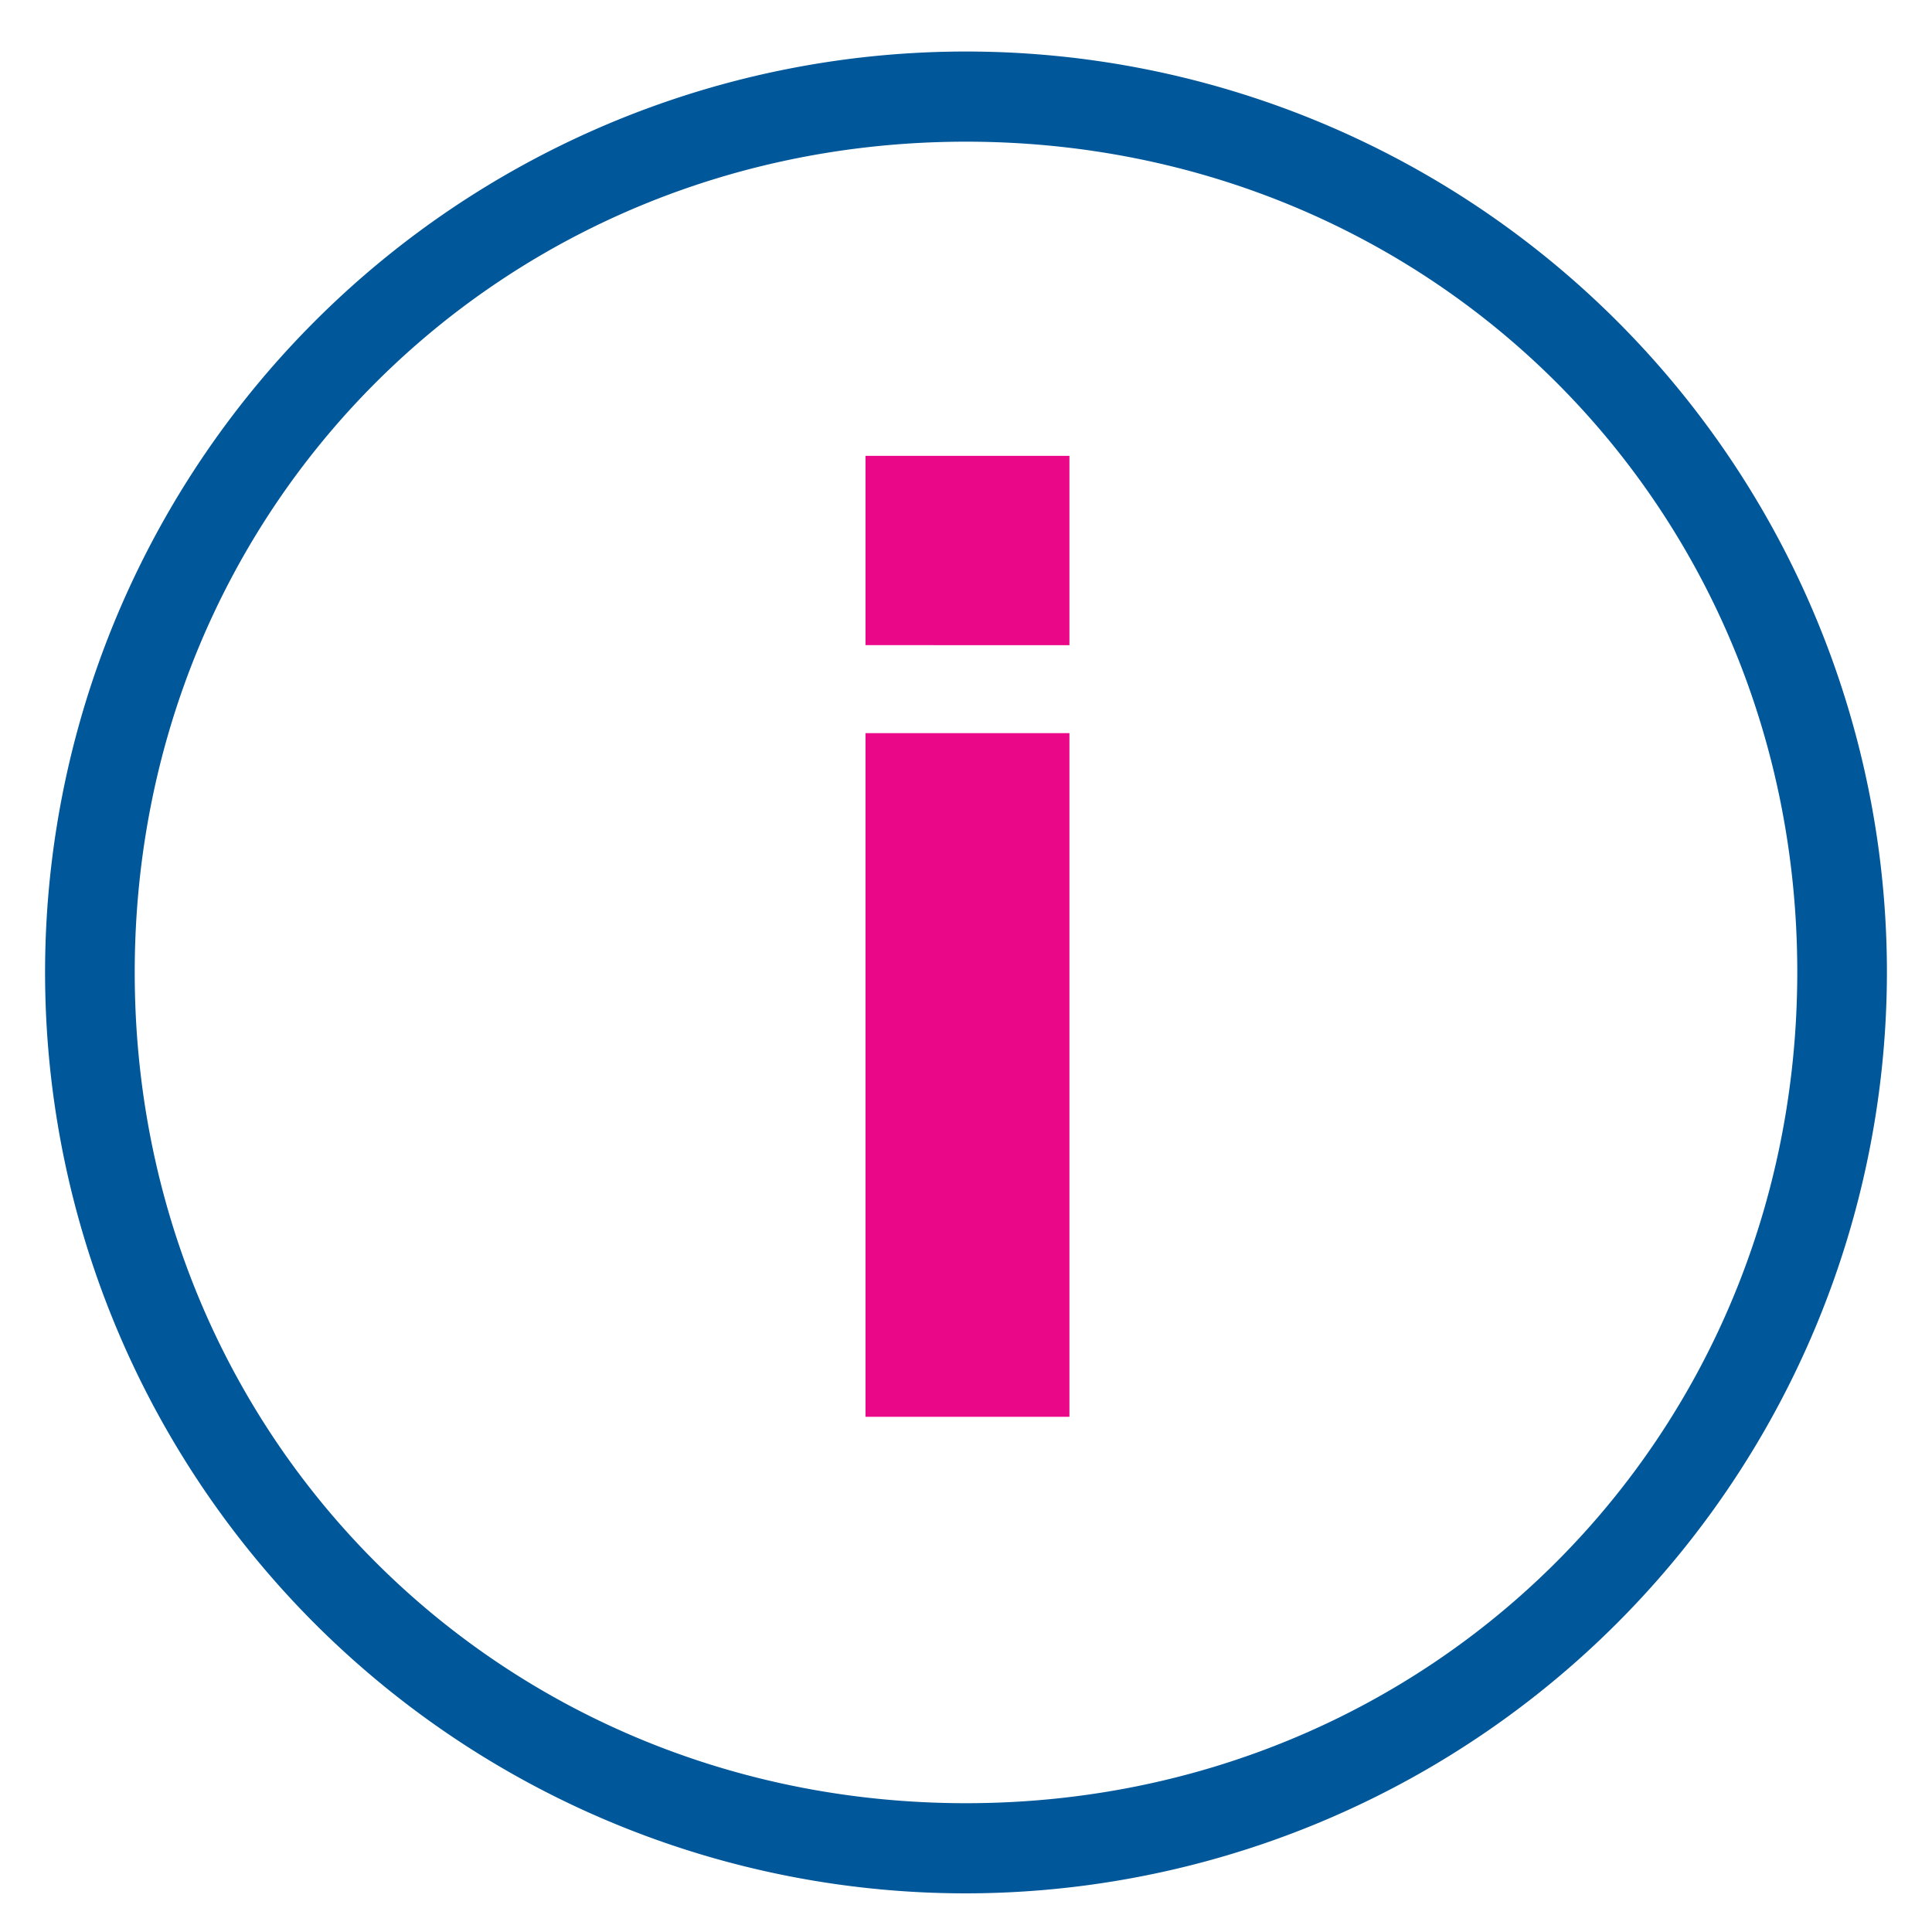
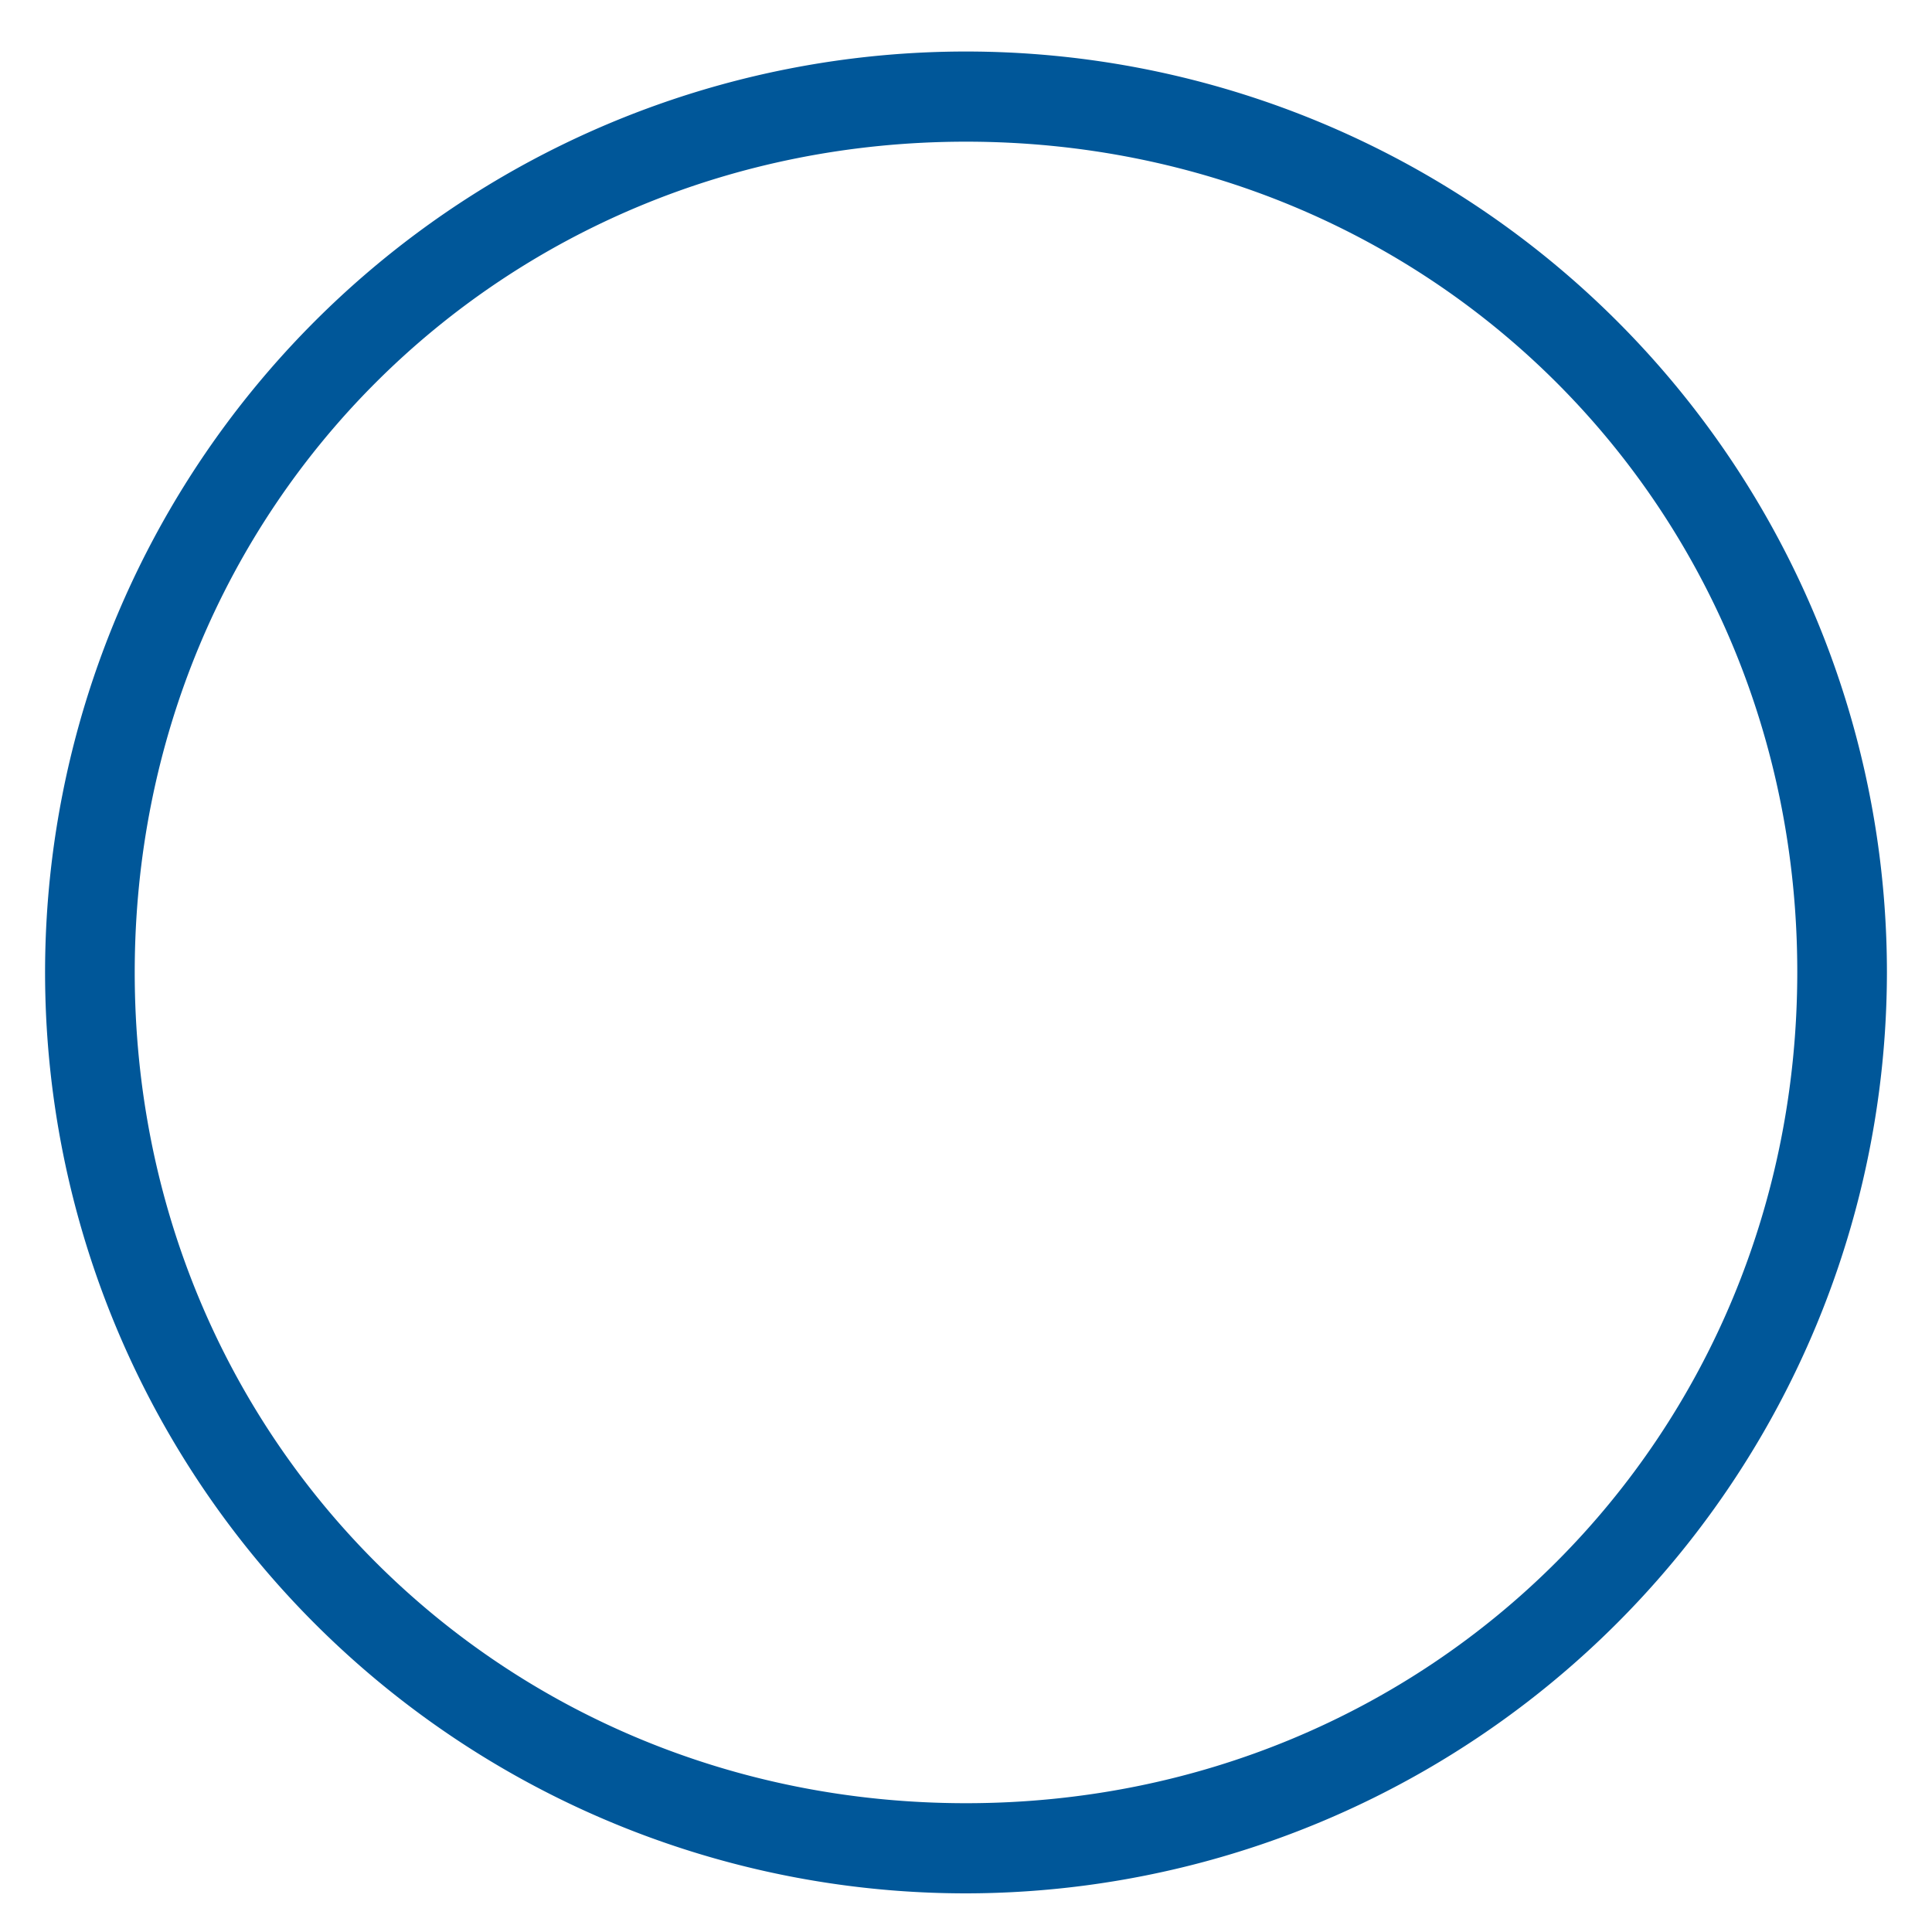
<svg xmlns="http://www.w3.org/2000/svg" id="Layer_1" data-name="Layer 1" viewBox="0 0 150 150">
  <path d="M75 147a71.5 71.5 0 1171.5-71.5A71.58 71.58 0 0175 147zm0-136c-36.14 0-64.54 28.36-64.54 64.5S38.86 140 75 140s64.54-28.4 64.54-64.54S111.14 11 75 11z" fill="#005799" />
-   <path d="M67.2 56.92h15.83V110H67.2zm0-21.53h15.83v14.7H67.2z" fill="#ea0889" />
</svg>